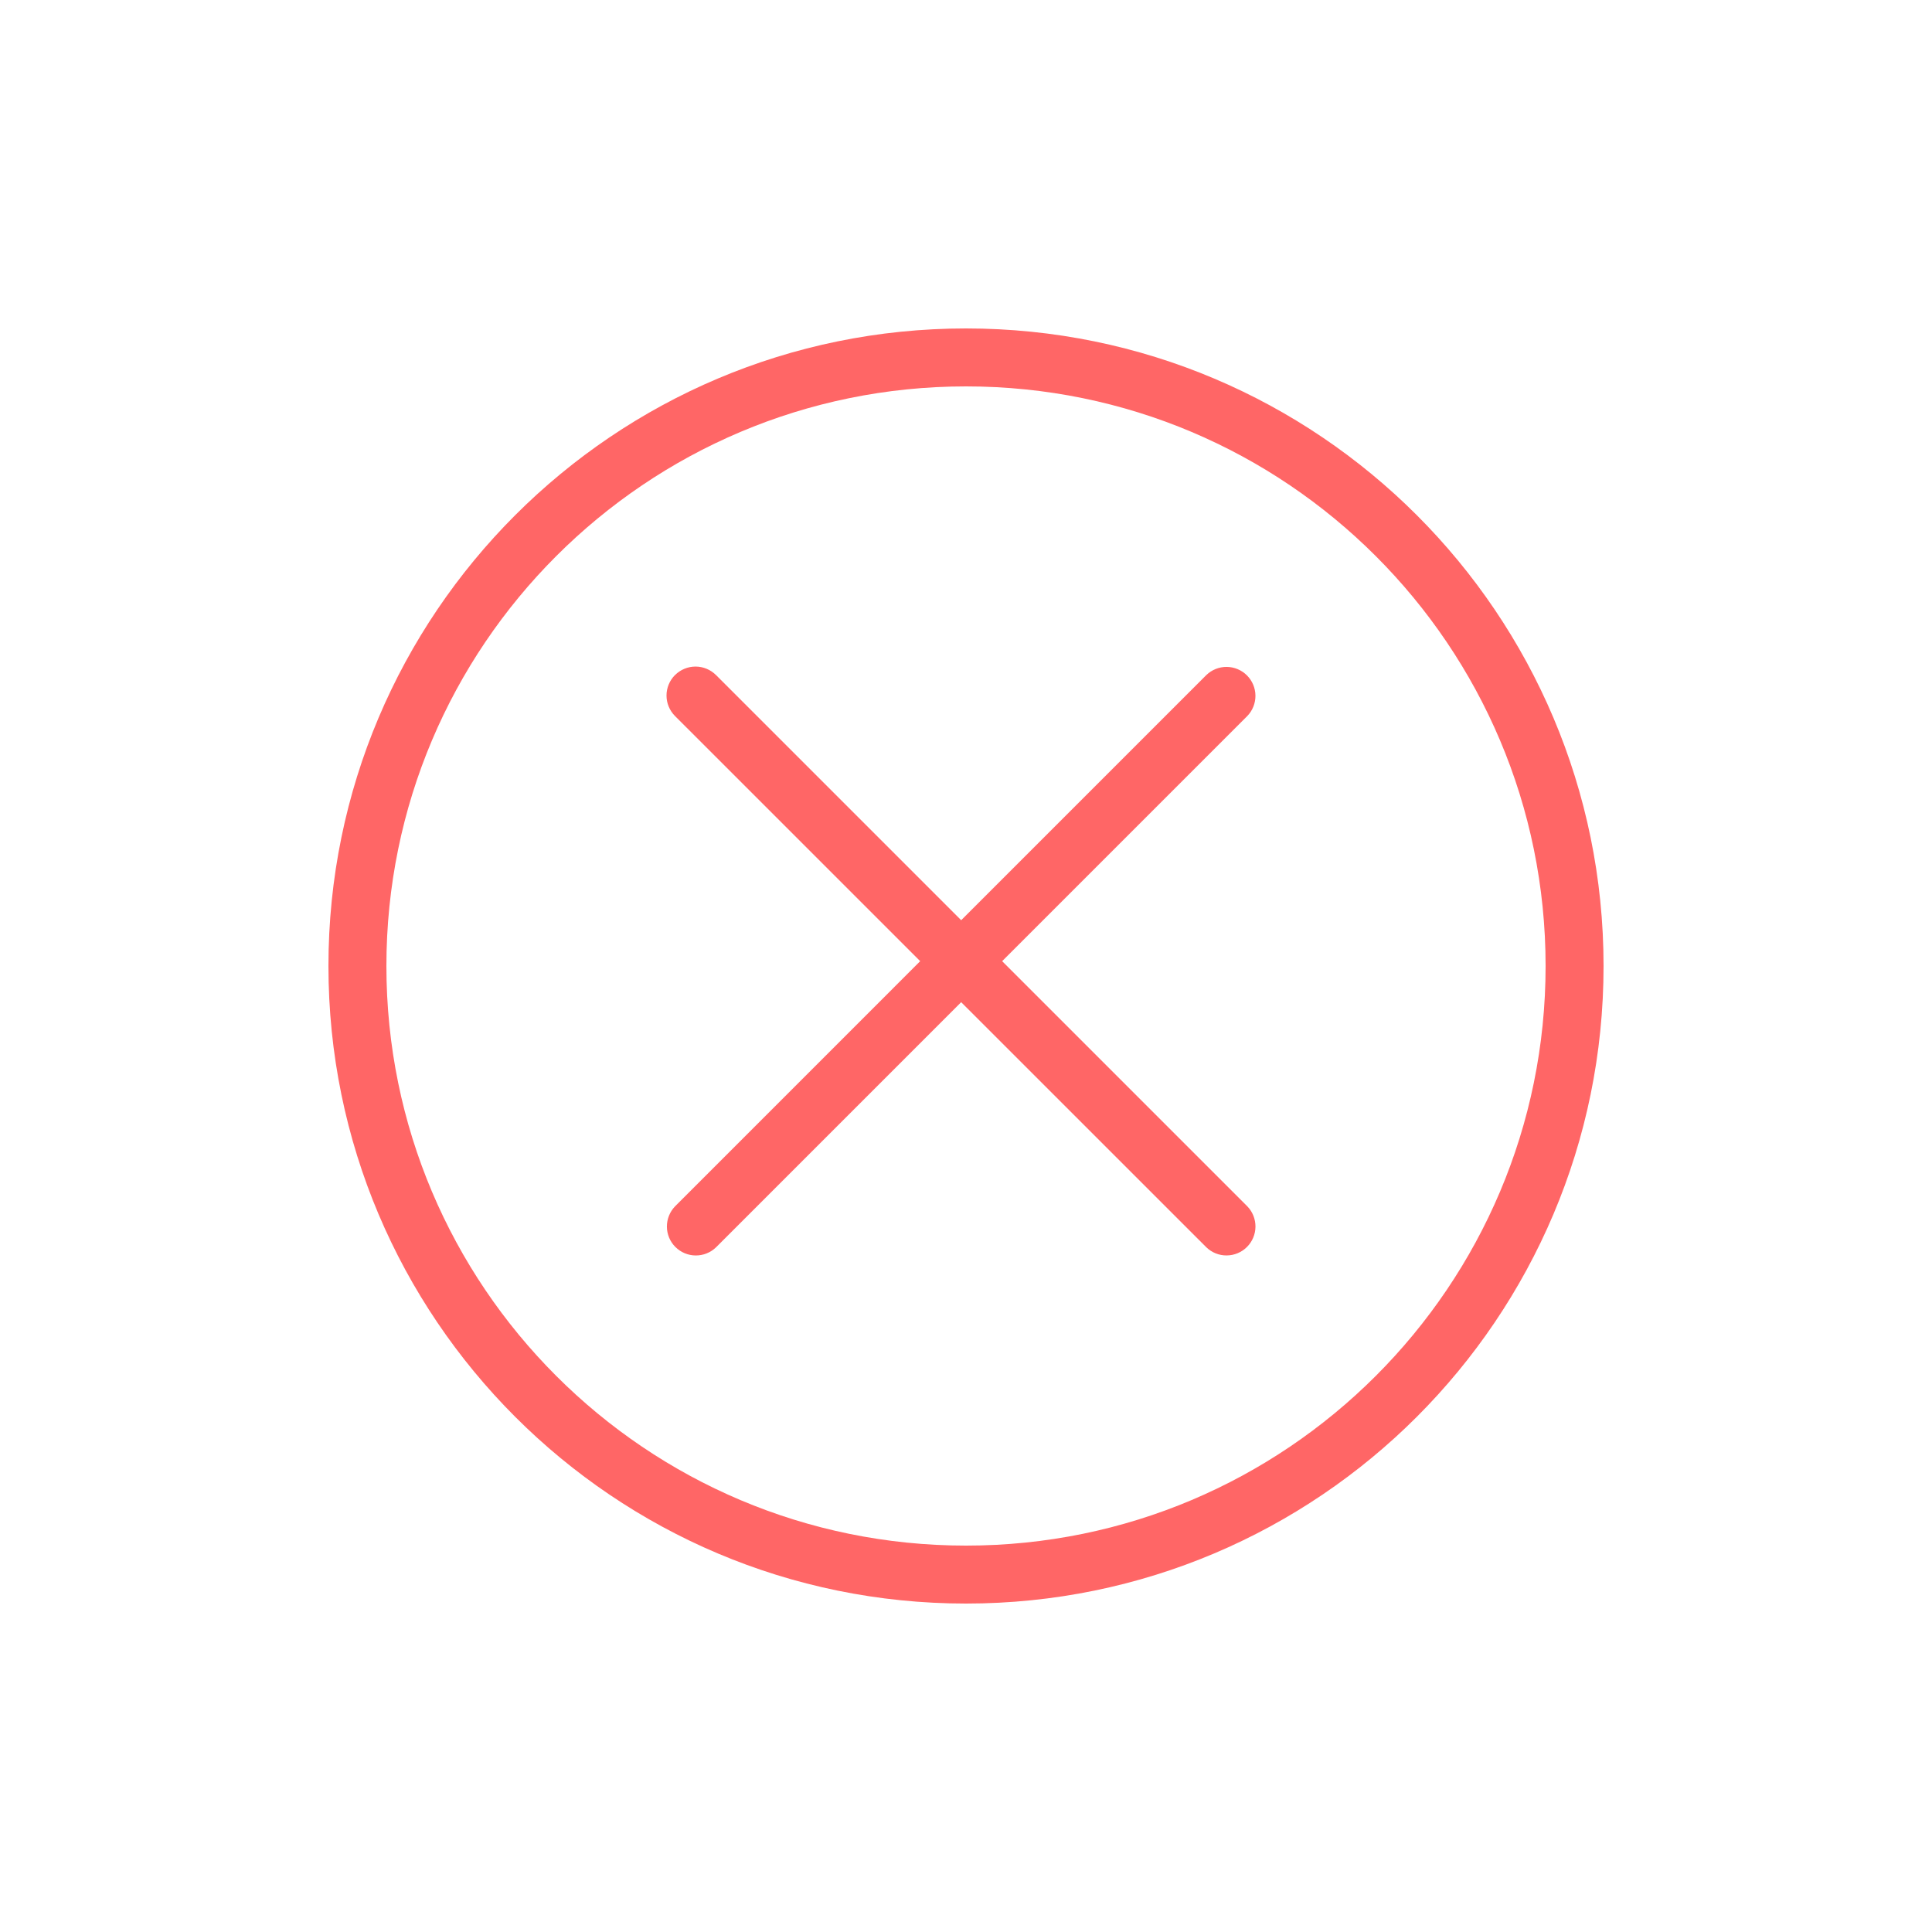
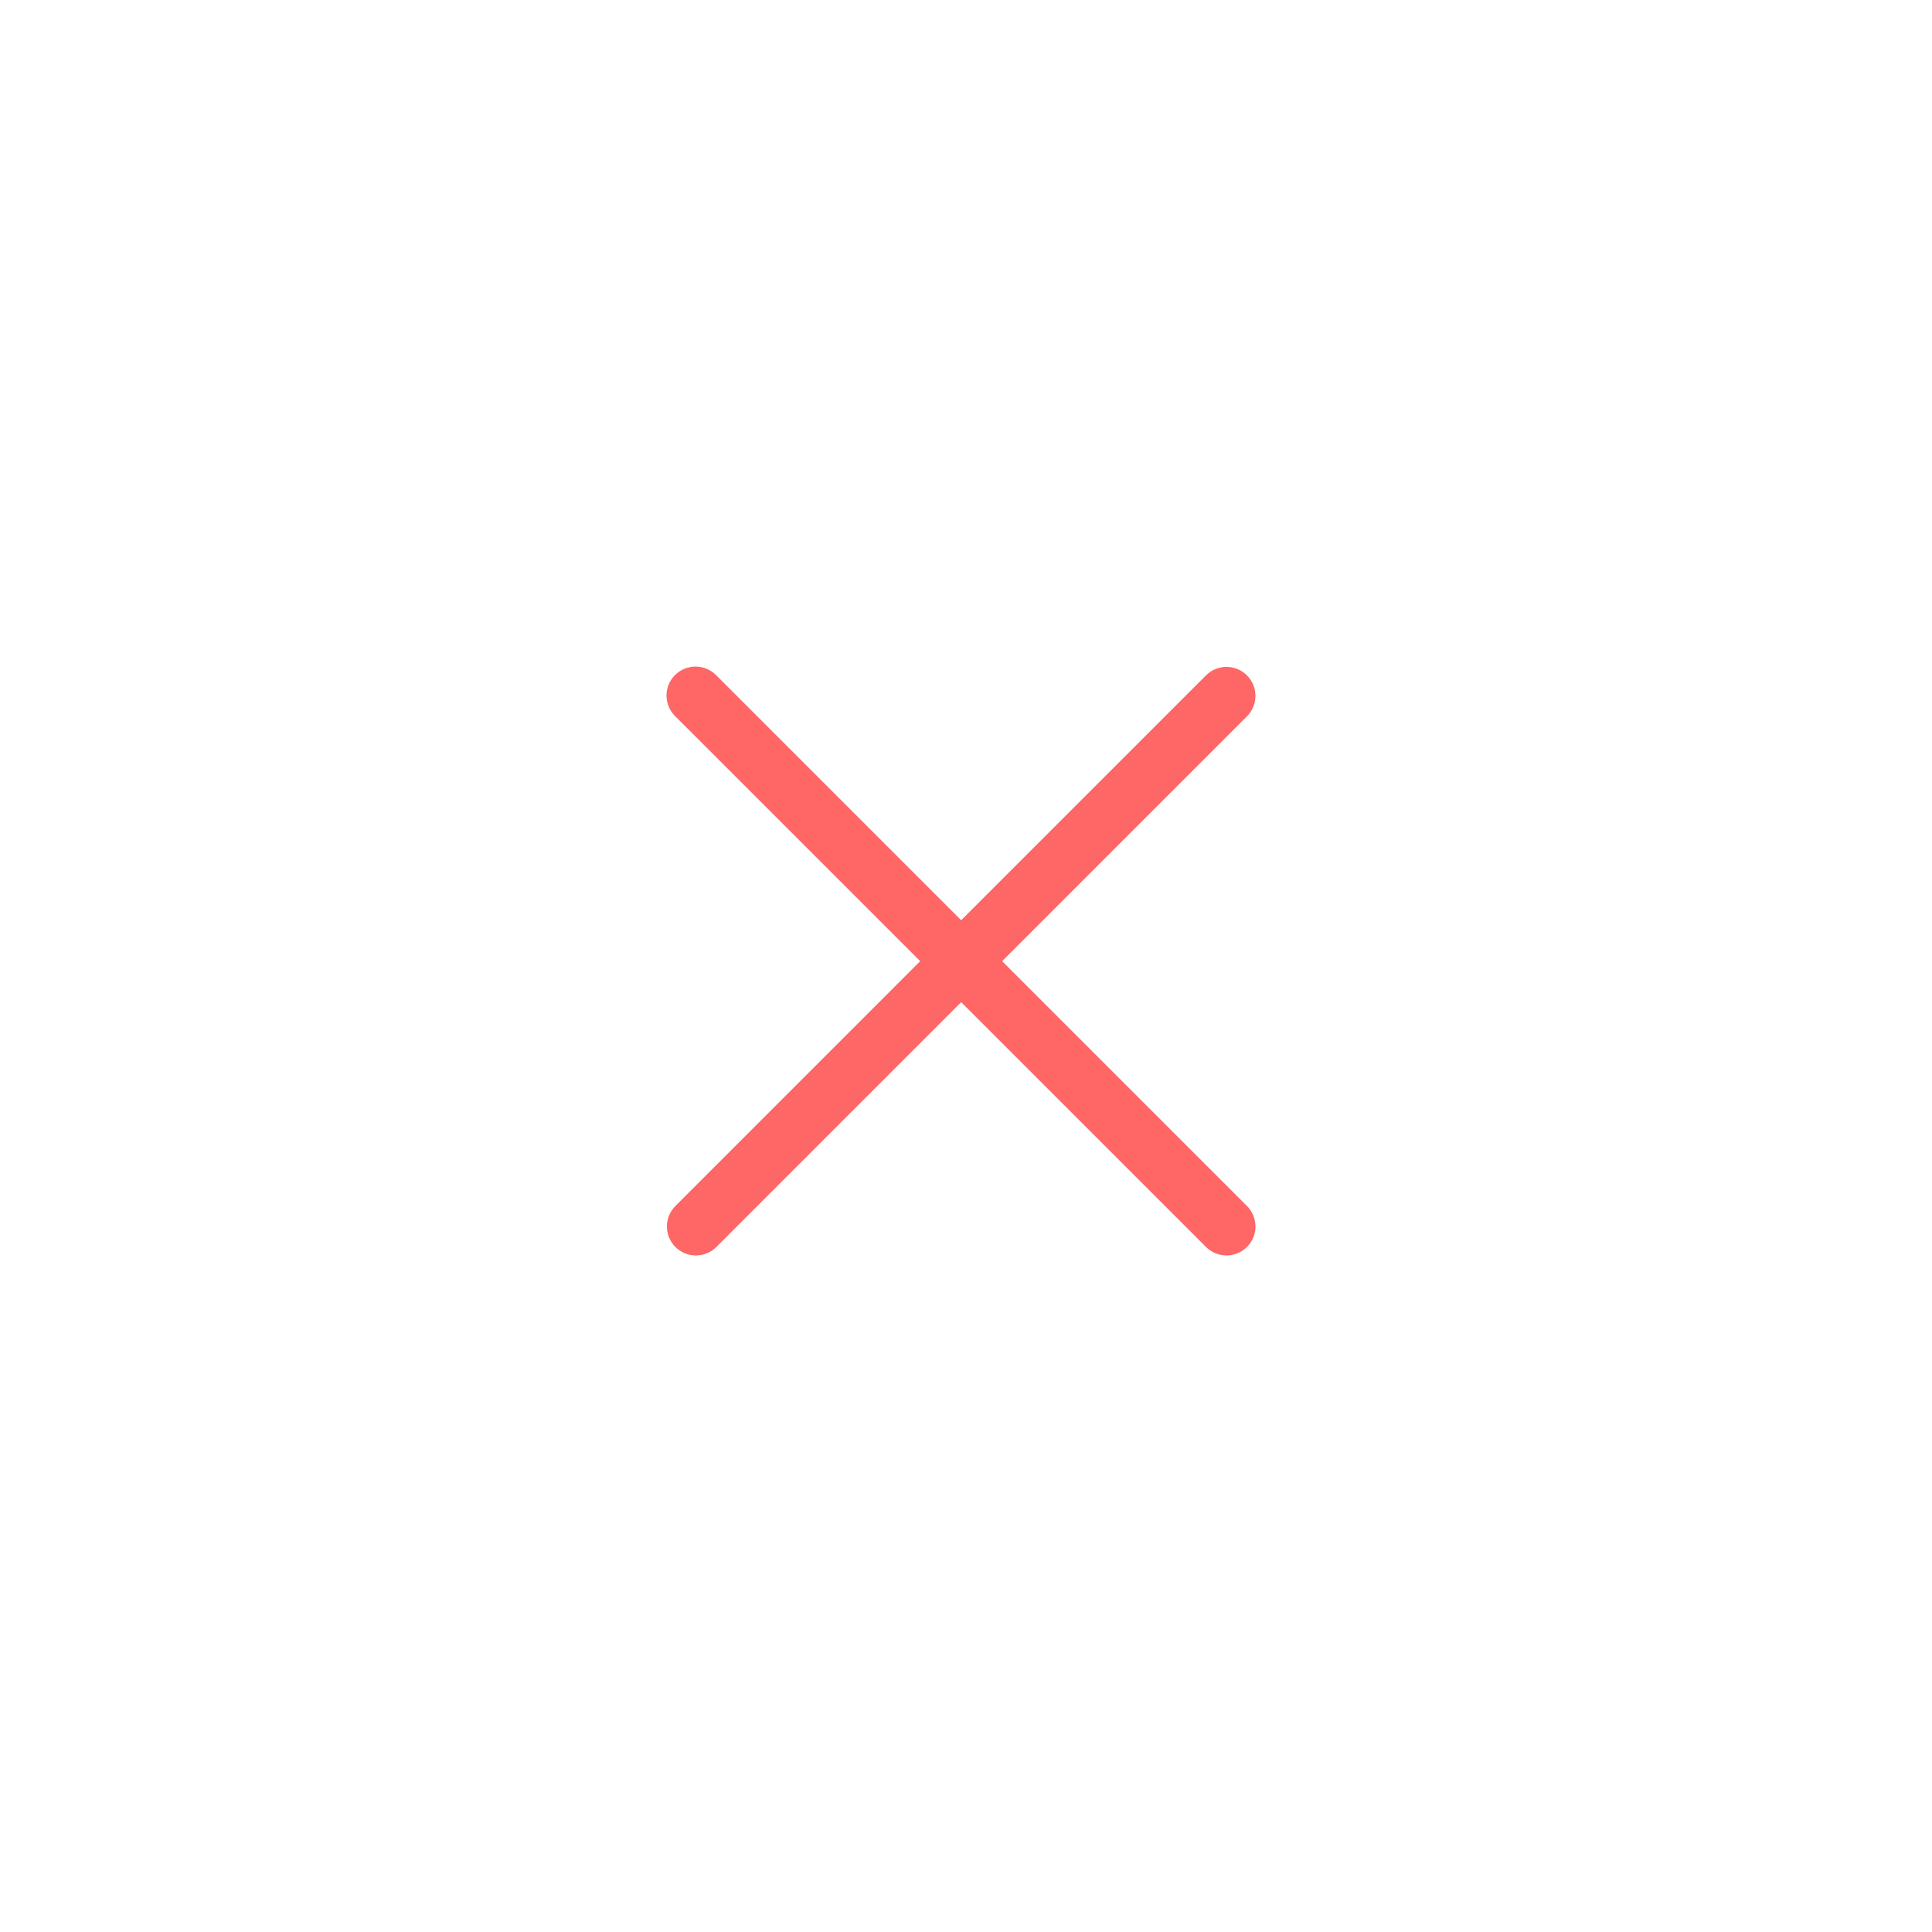
<svg xmlns="http://www.w3.org/2000/svg" width="70" height="70" viewBox="0 0 70 70" fill="none">
  <path d="M24.458 24.458C24.655 24.262 24.922 24.151 25.2 24.151C25.478 24.151 25.745 24.262 25.942 24.458L34.825 33.341L43.708 24.458C43.906 24.267 44.171 24.161 44.447 24.163C44.722 24.166 44.985 24.276 45.18 24.471C45.374 24.666 45.485 24.929 45.487 25.205C45.489 25.48 45.383 25.745 45.192 25.943L36.31 34.825L45.193 43.708C45.385 43.907 45.49 44.172 45.488 44.447C45.485 44.722 45.375 44.986 45.18 45.18C44.985 45.375 44.722 45.485 44.446 45.487C44.171 45.49 43.906 45.384 43.708 45.192L34.825 36.311L25.942 45.194C25.744 45.385 25.479 45.491 25.203 45.488C24.928 45.486 24.665 45.375 24.47 45.18C24.275 44.986 24.165 44.722 24.163 44.447C24.161 44.172 24.267 43.906 24.458 43.708L33.34 34.825L24.456 25.942C24.26 25.746 24.149 25.479 24.149 25.2C24.149 24.922 24.26 24.655 24.456 24.458H24.458Z" fill="#FF6666" />
-   <path fill-rule="evenodd" clip-rule="evenodd" d="M35 58.1C47.758 58.1 58.1 47.758 58.1 35C58.1 22.243 47.758 11.9 35 11.9C22.243 11.9 11.9 22.243 11.9 35C11.9 47.758 22.243 58.1 35 58.1ZM35 56C46.599 56 56 46.599 56 35C56 23.402 46.599 14 35 14C23.402 14 14 23.402 14 35C14 46.599 23.402 56 35 56Z" fill="#FF6666" />
</svg>